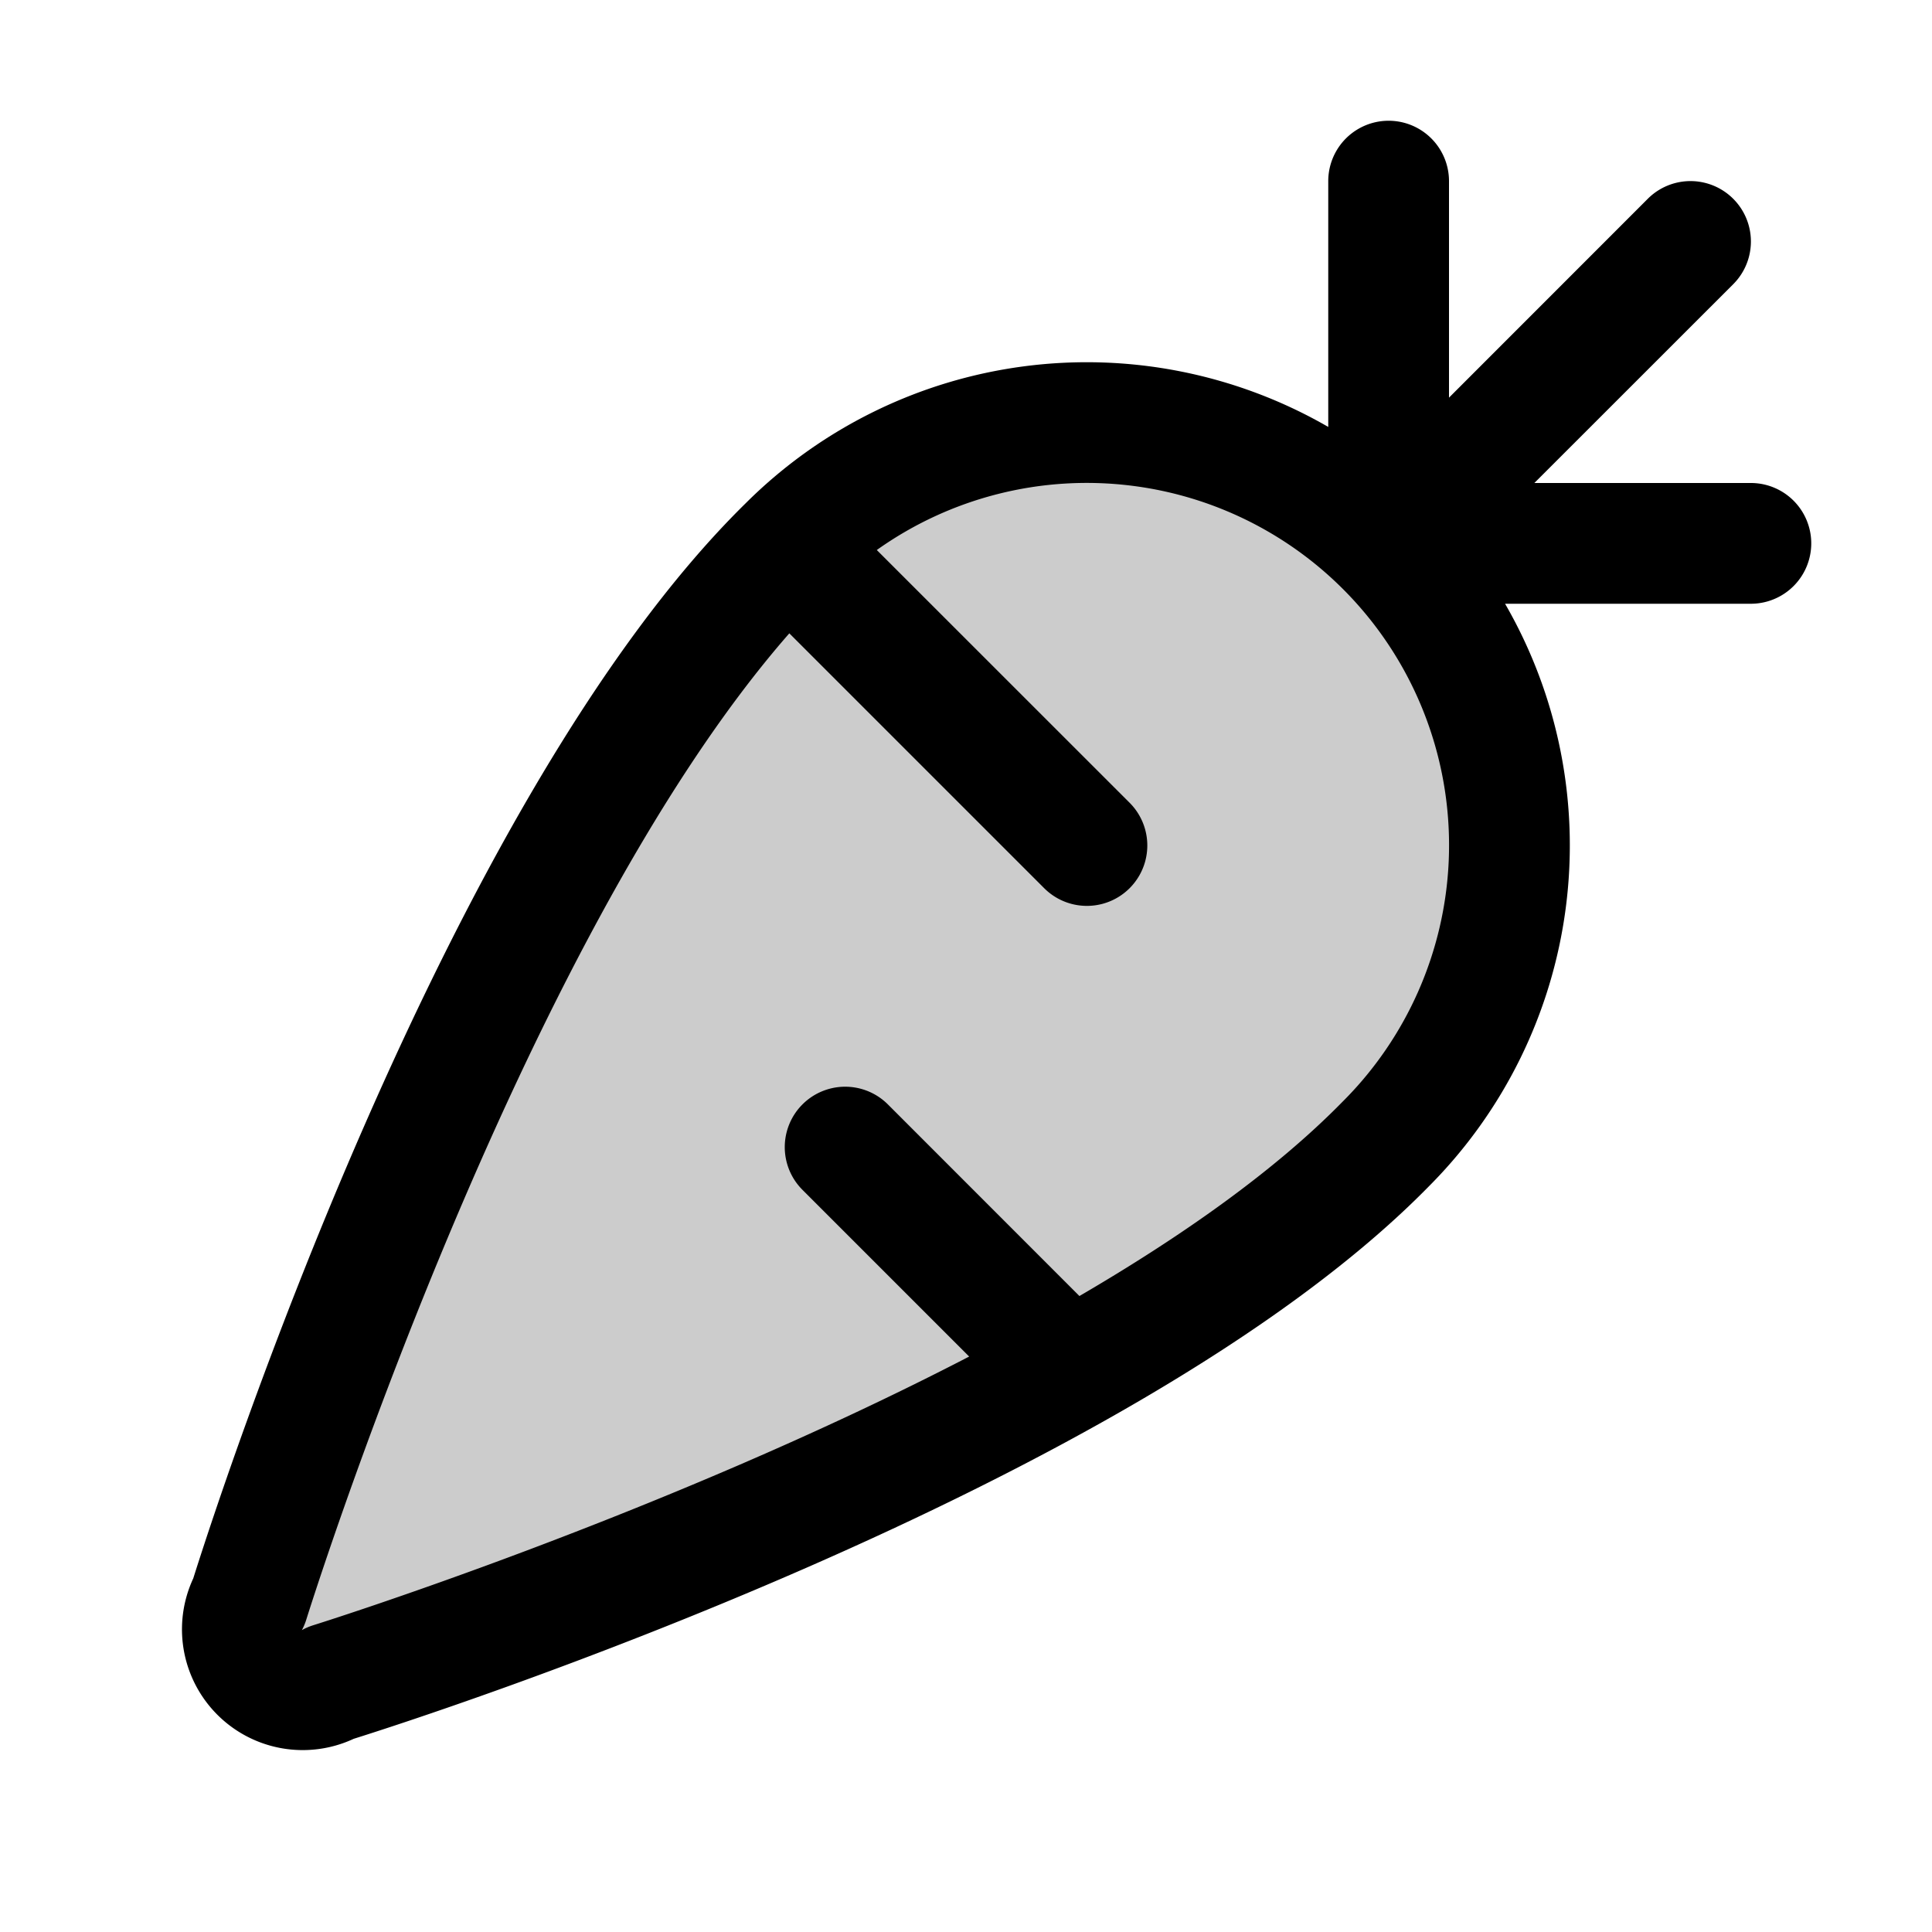
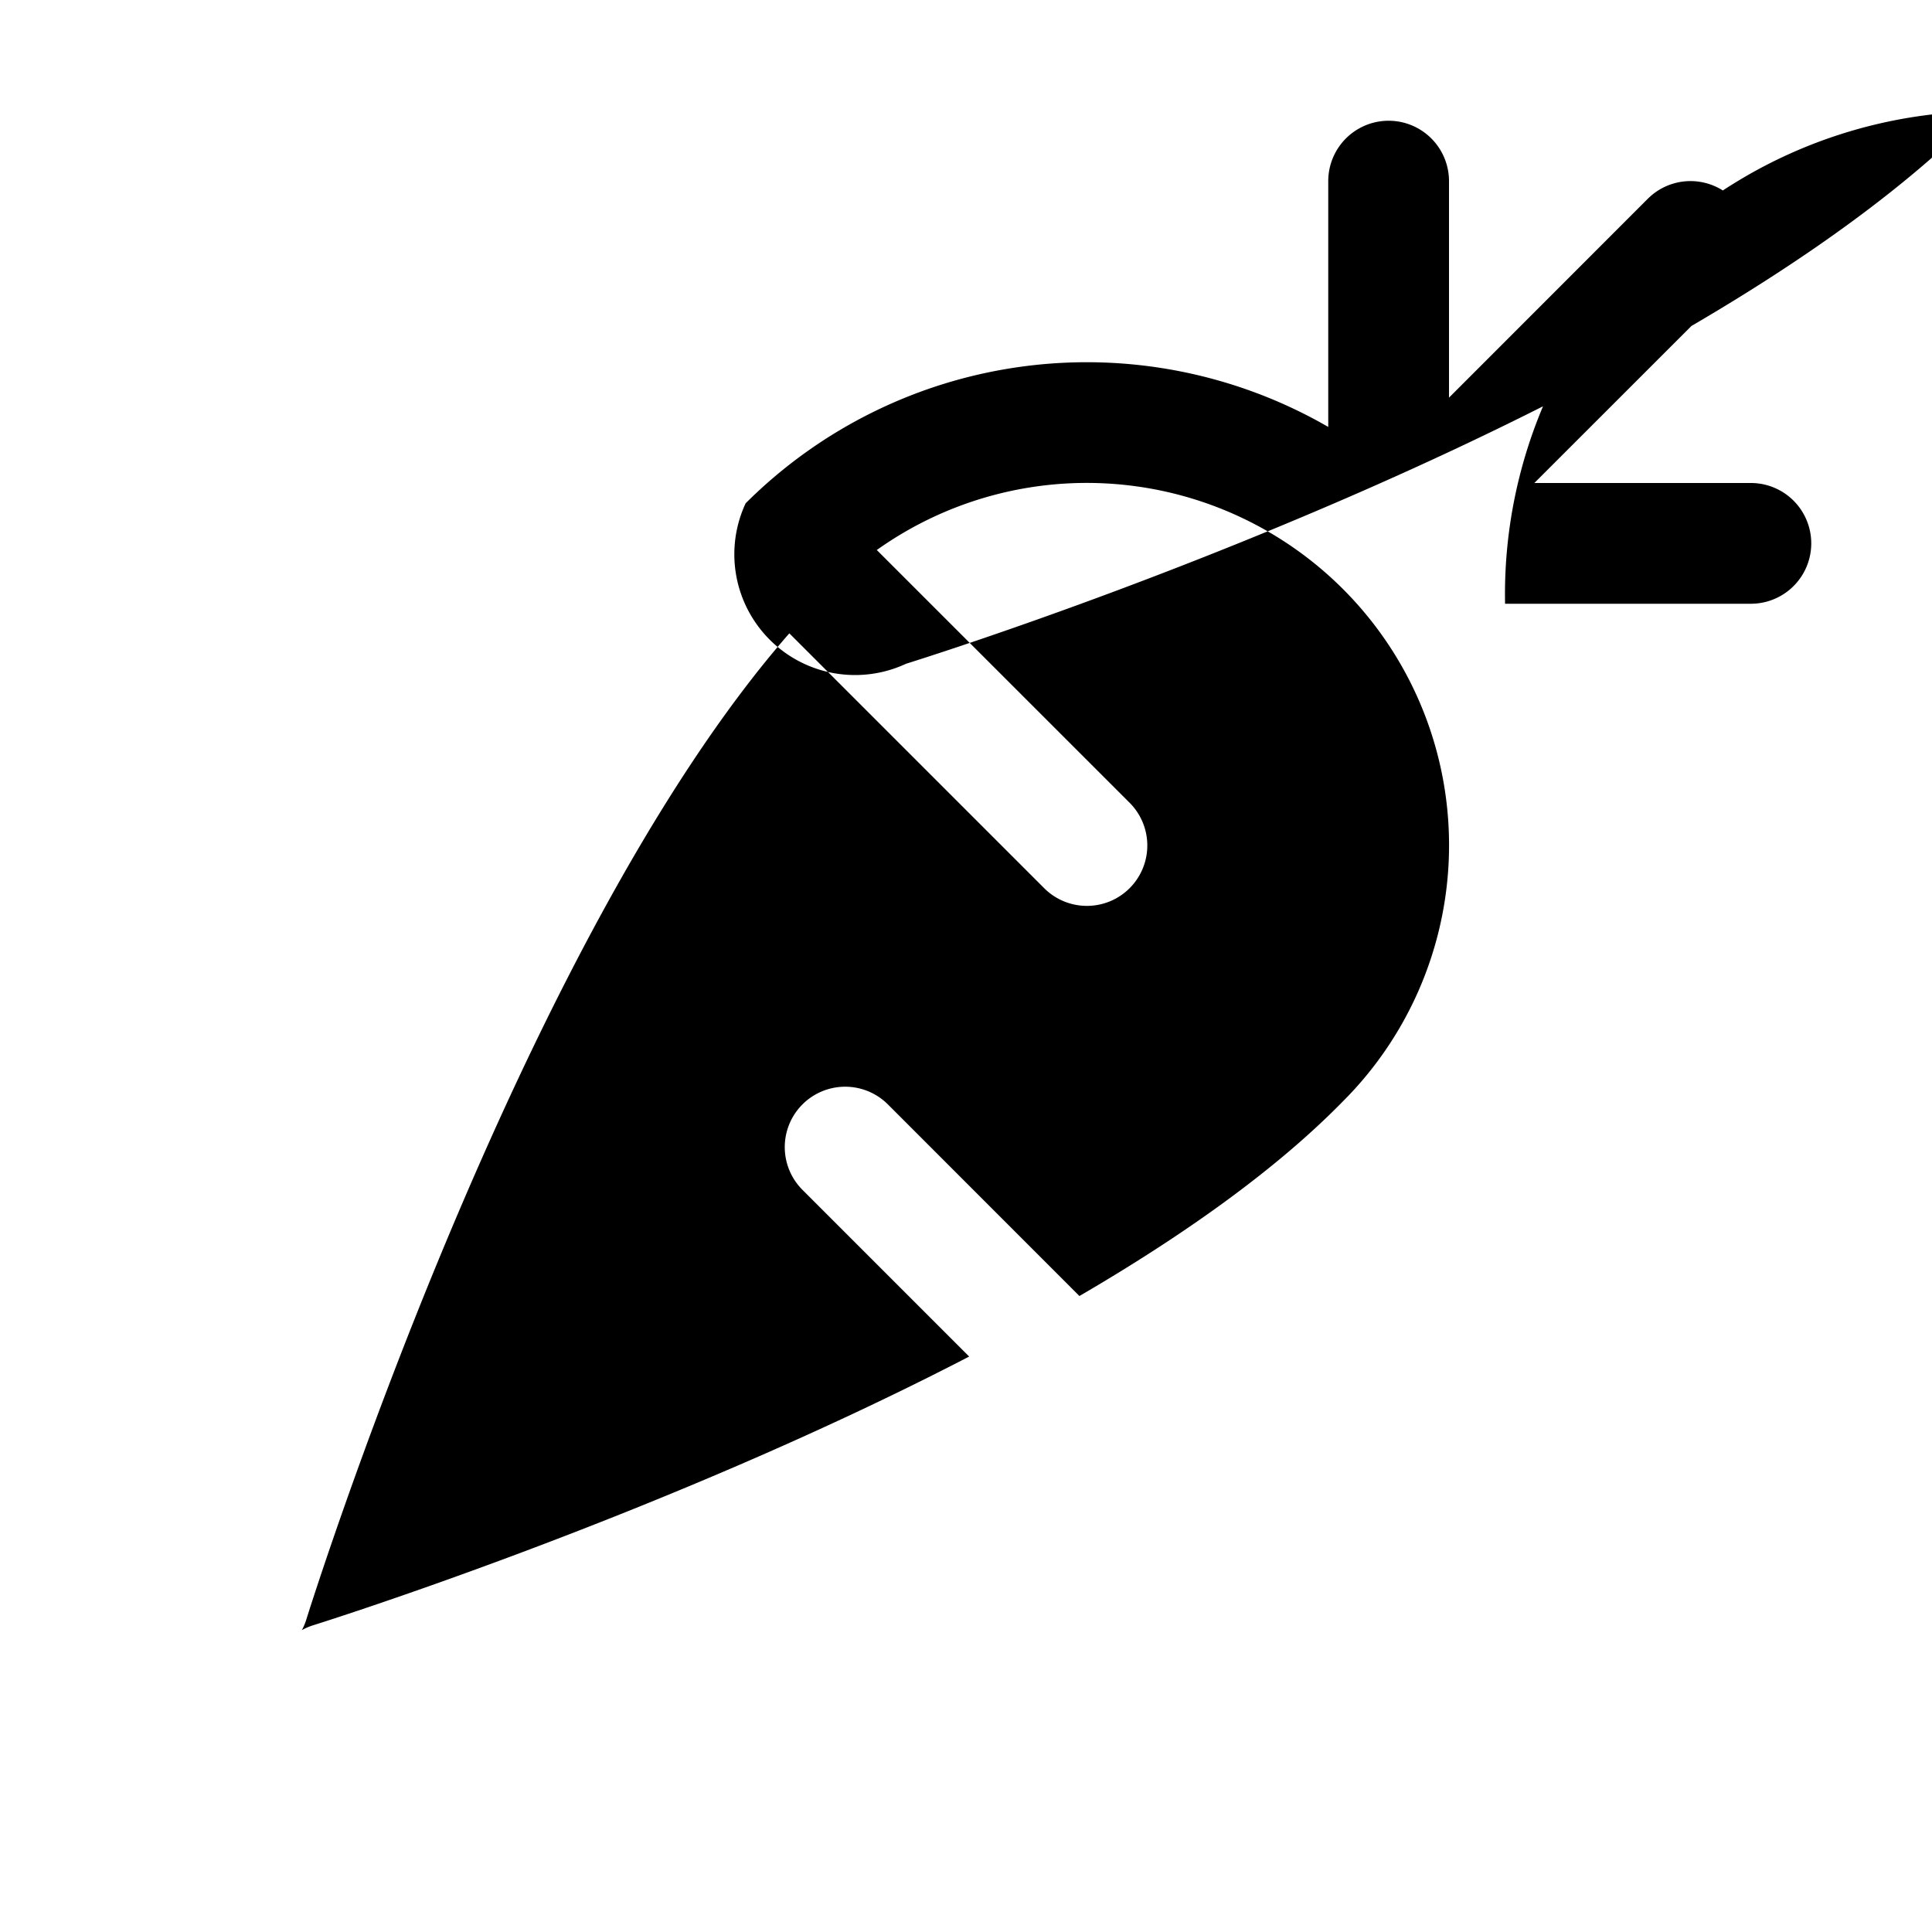
<svg xmlns="http://www.w3.org/2000/svg" width="24" height="24" fill="#000000" viewBox="0 0 256 256">
-   <path d="M183.6,151.6C144,192,43.81,223,43.81,223A8,8,0,0,1,33,212.19S64,112,104.4,72.4a56,56,0,0,1,79.2,79.2Z" opacity="0.2" />
-   <path d="M232,64H203.31l26.35-26.34a8,8,0,0,0-11.32-11.32L192,52.69V24a8,8,0,0,0-16,0V56.57a64,64,0,0,0-77.2,10.12l0,0,0,0,0,0c-40.1,39.39-70.25,133.08-73.19,142.45a16,16,0,0,0,21.26,21.26c9.37-2.94,103.18-33.13,142.47-73.21A64,64,0,0,0,199.43,80H232a8,8,0,0,0,0-16Zm-54.12,82c-8.94,9.12-21.25,17.8-34.85,25.73l-25.38-25.39a8,8,0,0,0-11.32,11.32l22.09,22.09c-40.87,21.19-86.32,35.42-87,35.63A7.93,7.93,0,0,0,40,216a7.93,7.93,0,0,0,.59-1.41c.29-.93,28-89.58,64-130.67l33.77,33.77a8,8,0,0,0,11.32-11.32L116.18,72.88A48,48,0,0,1,177.88,146Z" />
+   <path d="M232,64H203.31l26.35-26.34a8,8,0,0,0-11.32-11.32L192,52.69V24a8,8,0,0,0-16,0V56.57a64,64,0,0,0-77.2,10.12l0,0,0,0,0,0a16,16,0,0,0,21.26,21.26c9.37-2.94,103.18-33.13,142.47-73.21A64,64,0,0,0,199.43,80H232a8,8,0,0,0,0-16Zm-54.12,82c-8.94,9.12-21.25,17.8-34.85,25.73l-25.38-25.39a8,8,0,0,0-11.32,11.32l22.09,22.09c-40.87,21.19-86.32,35.42-87,35.63A7.93,7.93,0,0,0,40,216a7.93,7.93,0,0,0,.59-1.41c.29-.93,28-89.58,64-130.67l33.77,33.77a8,8,0,0,0,11.32-11.32L116.18,72.88A48,48,0,0,1,177.88,146Z" />
</svg>